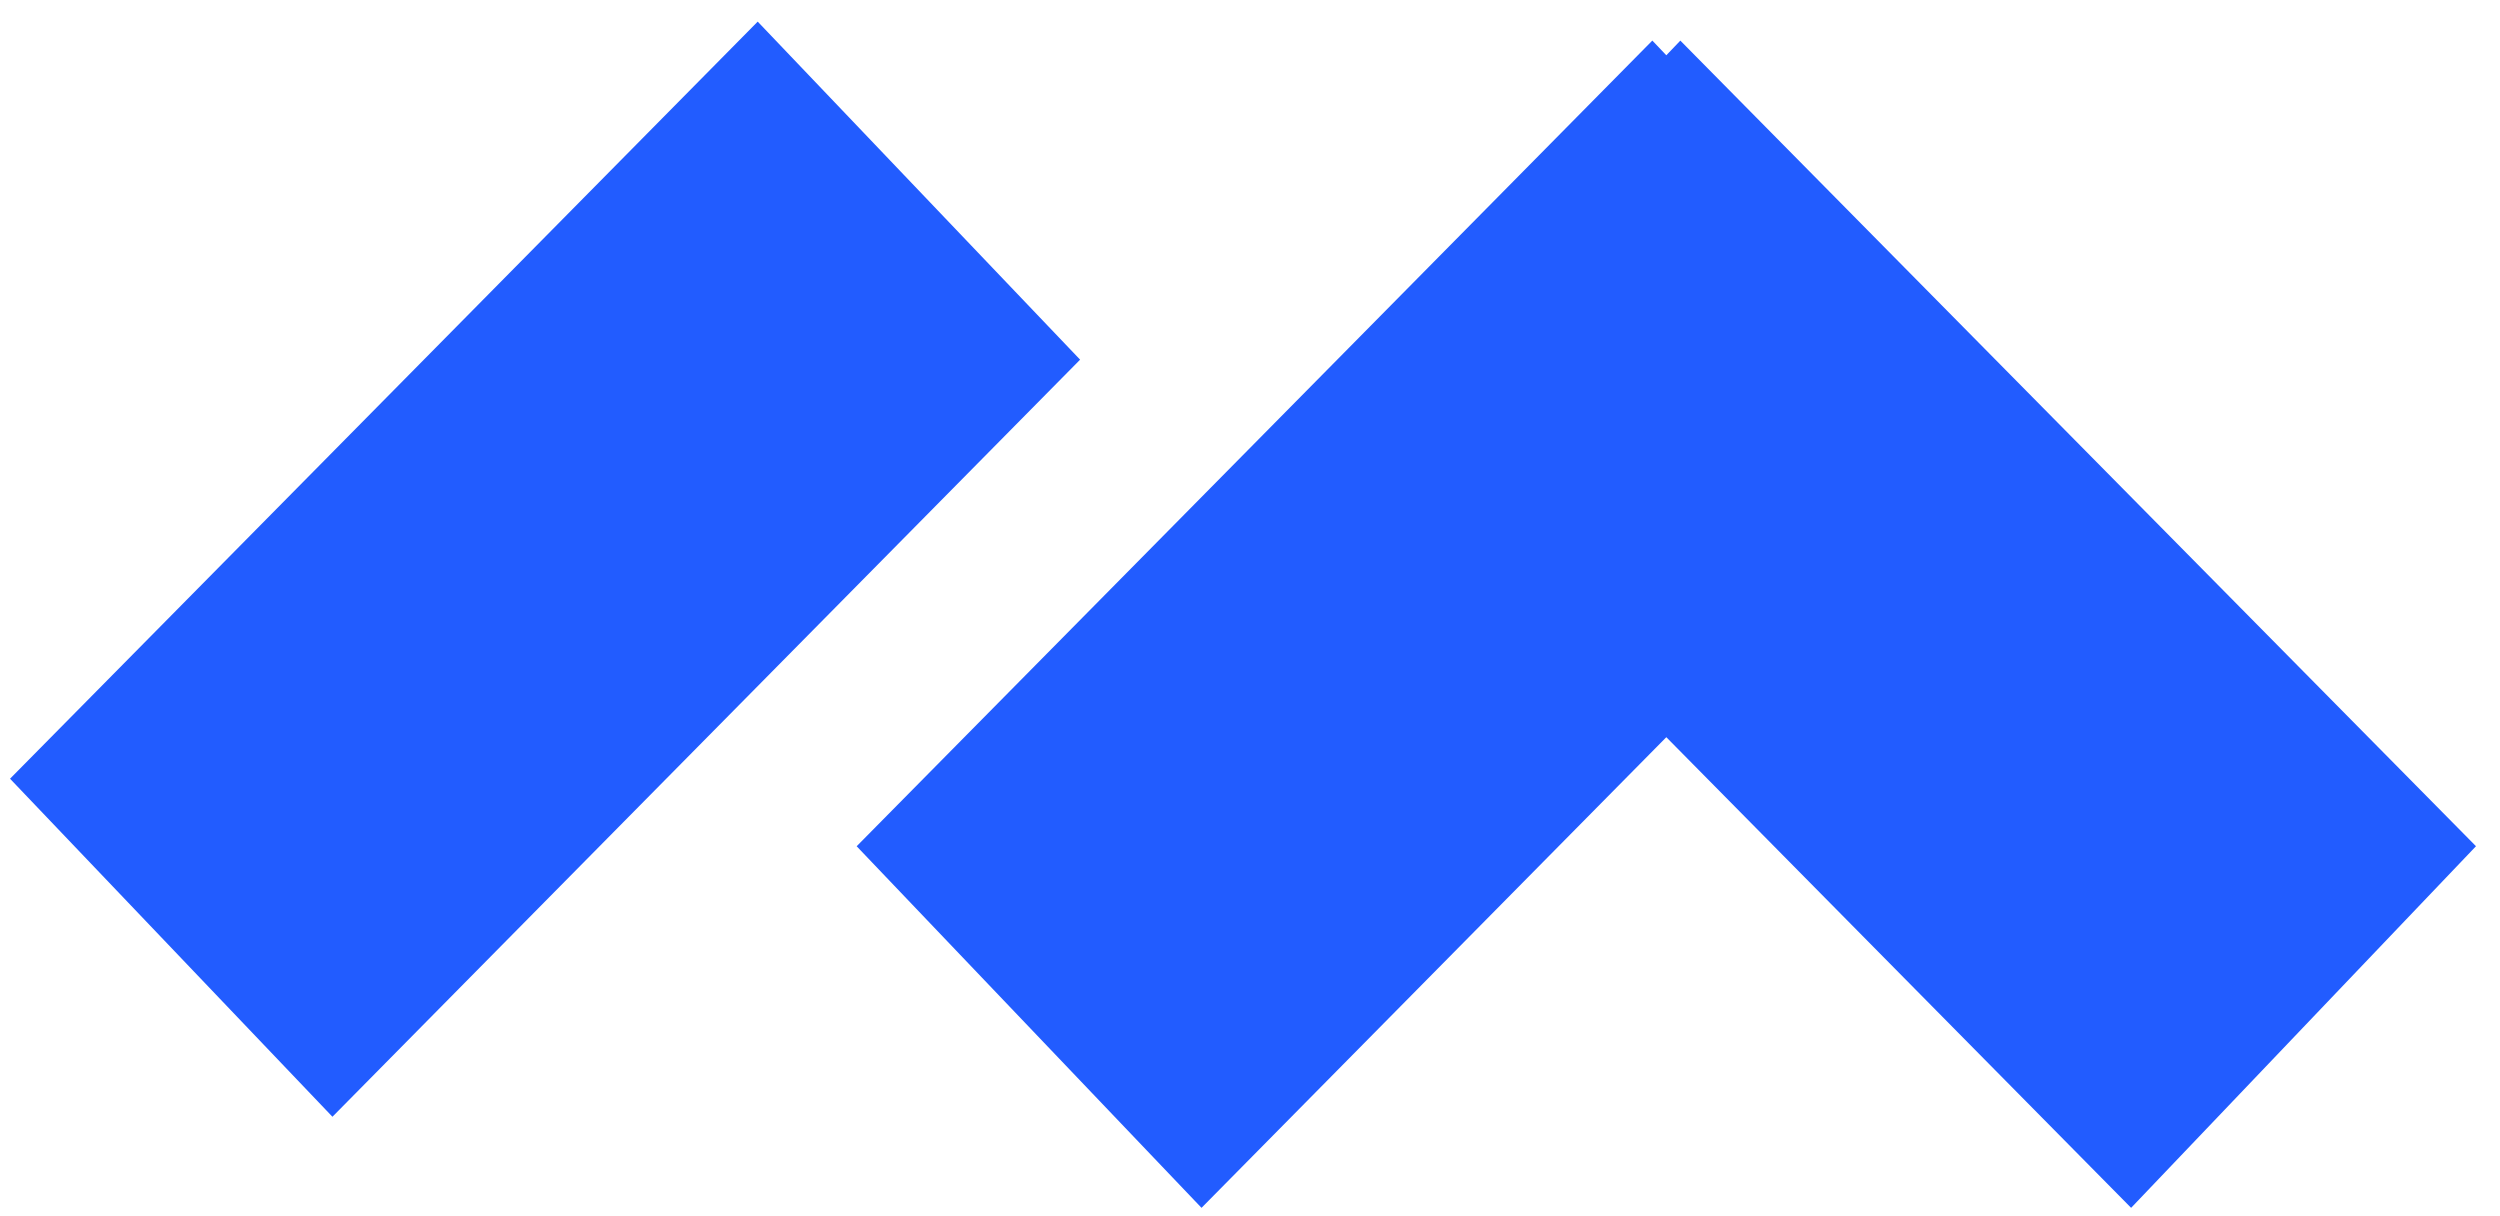
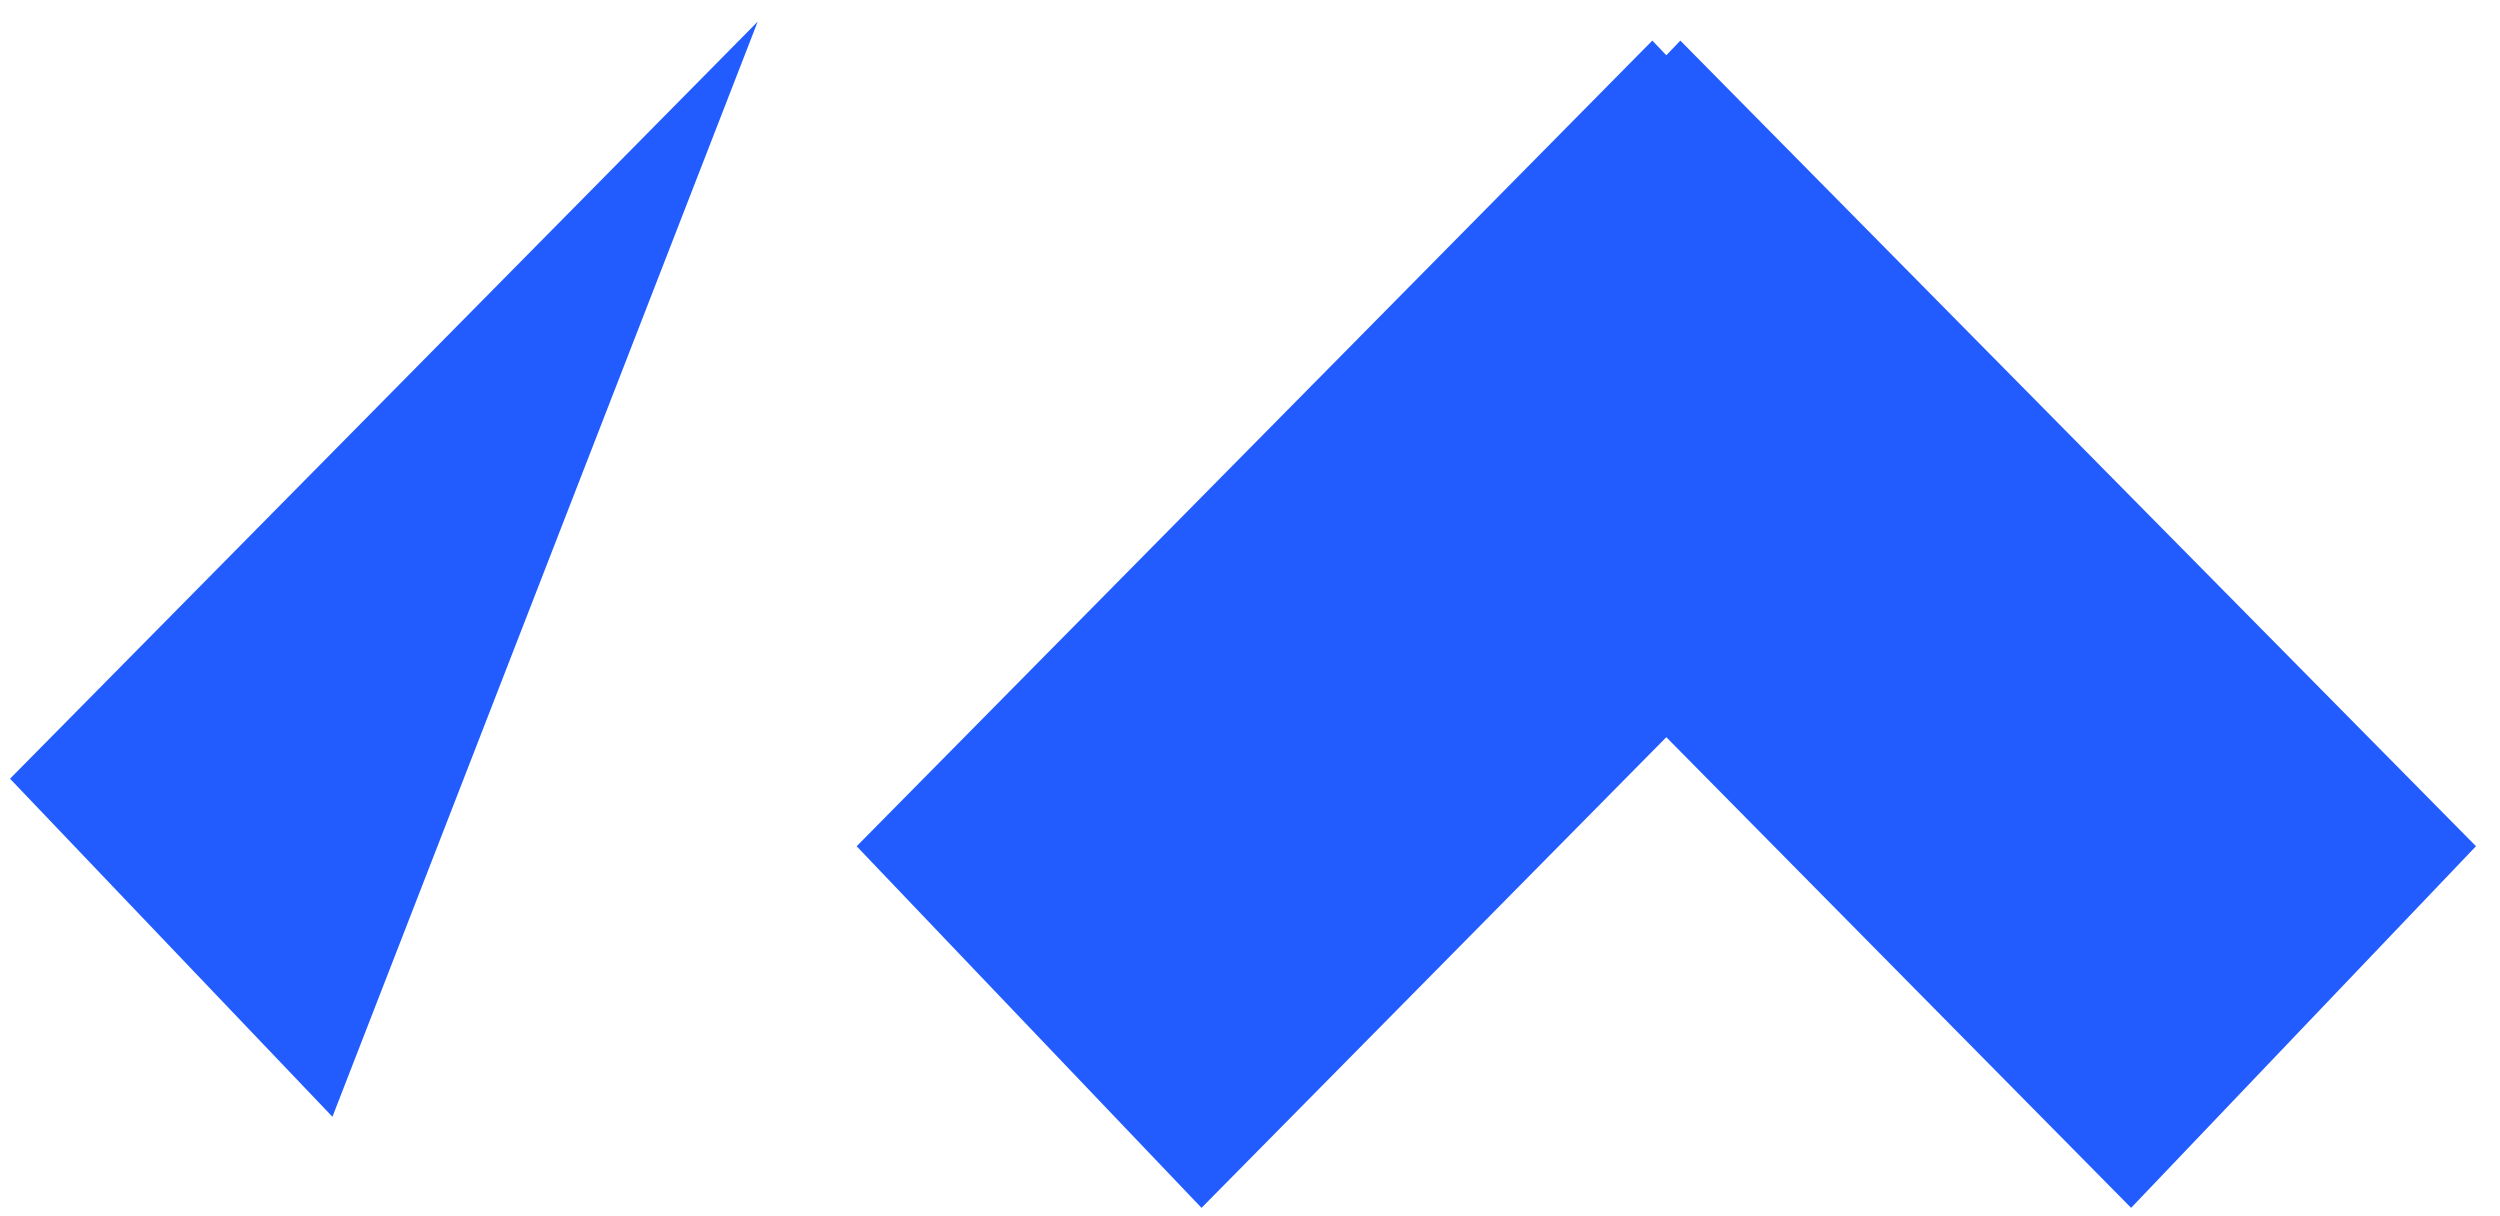
<svg xmlns="http://www.w3.org/2000/svg" width="74px" height="36px" viewBox="0 0 74 36" version="1.1">
  <title>CA695A20-18CC-4C8A-B323-A76BE1719A4C</title>
  <desc>Created with sketchtool.</desc>
  <g id="UI" stroke="none" stroke-width="1" fill="none" fill-rule="evenodd">
    <g id="awesome-design-plugins-v3-banners" transform="translate(-544, -845)" fill="#225CFF">
      <g id="Group-2-Copy-2" transform="translate(520, 788)">
        <g id="maze-logo" transform="translate(24, 57)">
-           <path d="M49.323,1.636 L48.909,1.201 L25.357,25.049 L35.565,35.752 L49.323,21.821 L63.081,35.752 L73.289,25.048 L49.738,1.202 L49.323,1.636 Z M0.297,23.05 L9.84,33.056 L31.971,10.646 L22.428,0.64 L0.297,23.05 Z" id="Shape" />
+           <path d="M49.323,1.636 L48.909,1.201 L25.357,25.049 L35.565,35.752 L49.323,21.821 L63.081,35.752 L73.289,25.048 L49.738,1.202 L49.323,1.636 Z M0.297,23.05 L9.84,33.056 L22.428,0.64 L0.297,23.05 Z" id="Shape" />
        </g>
      </g>
    </g>
  </g>
</svg>